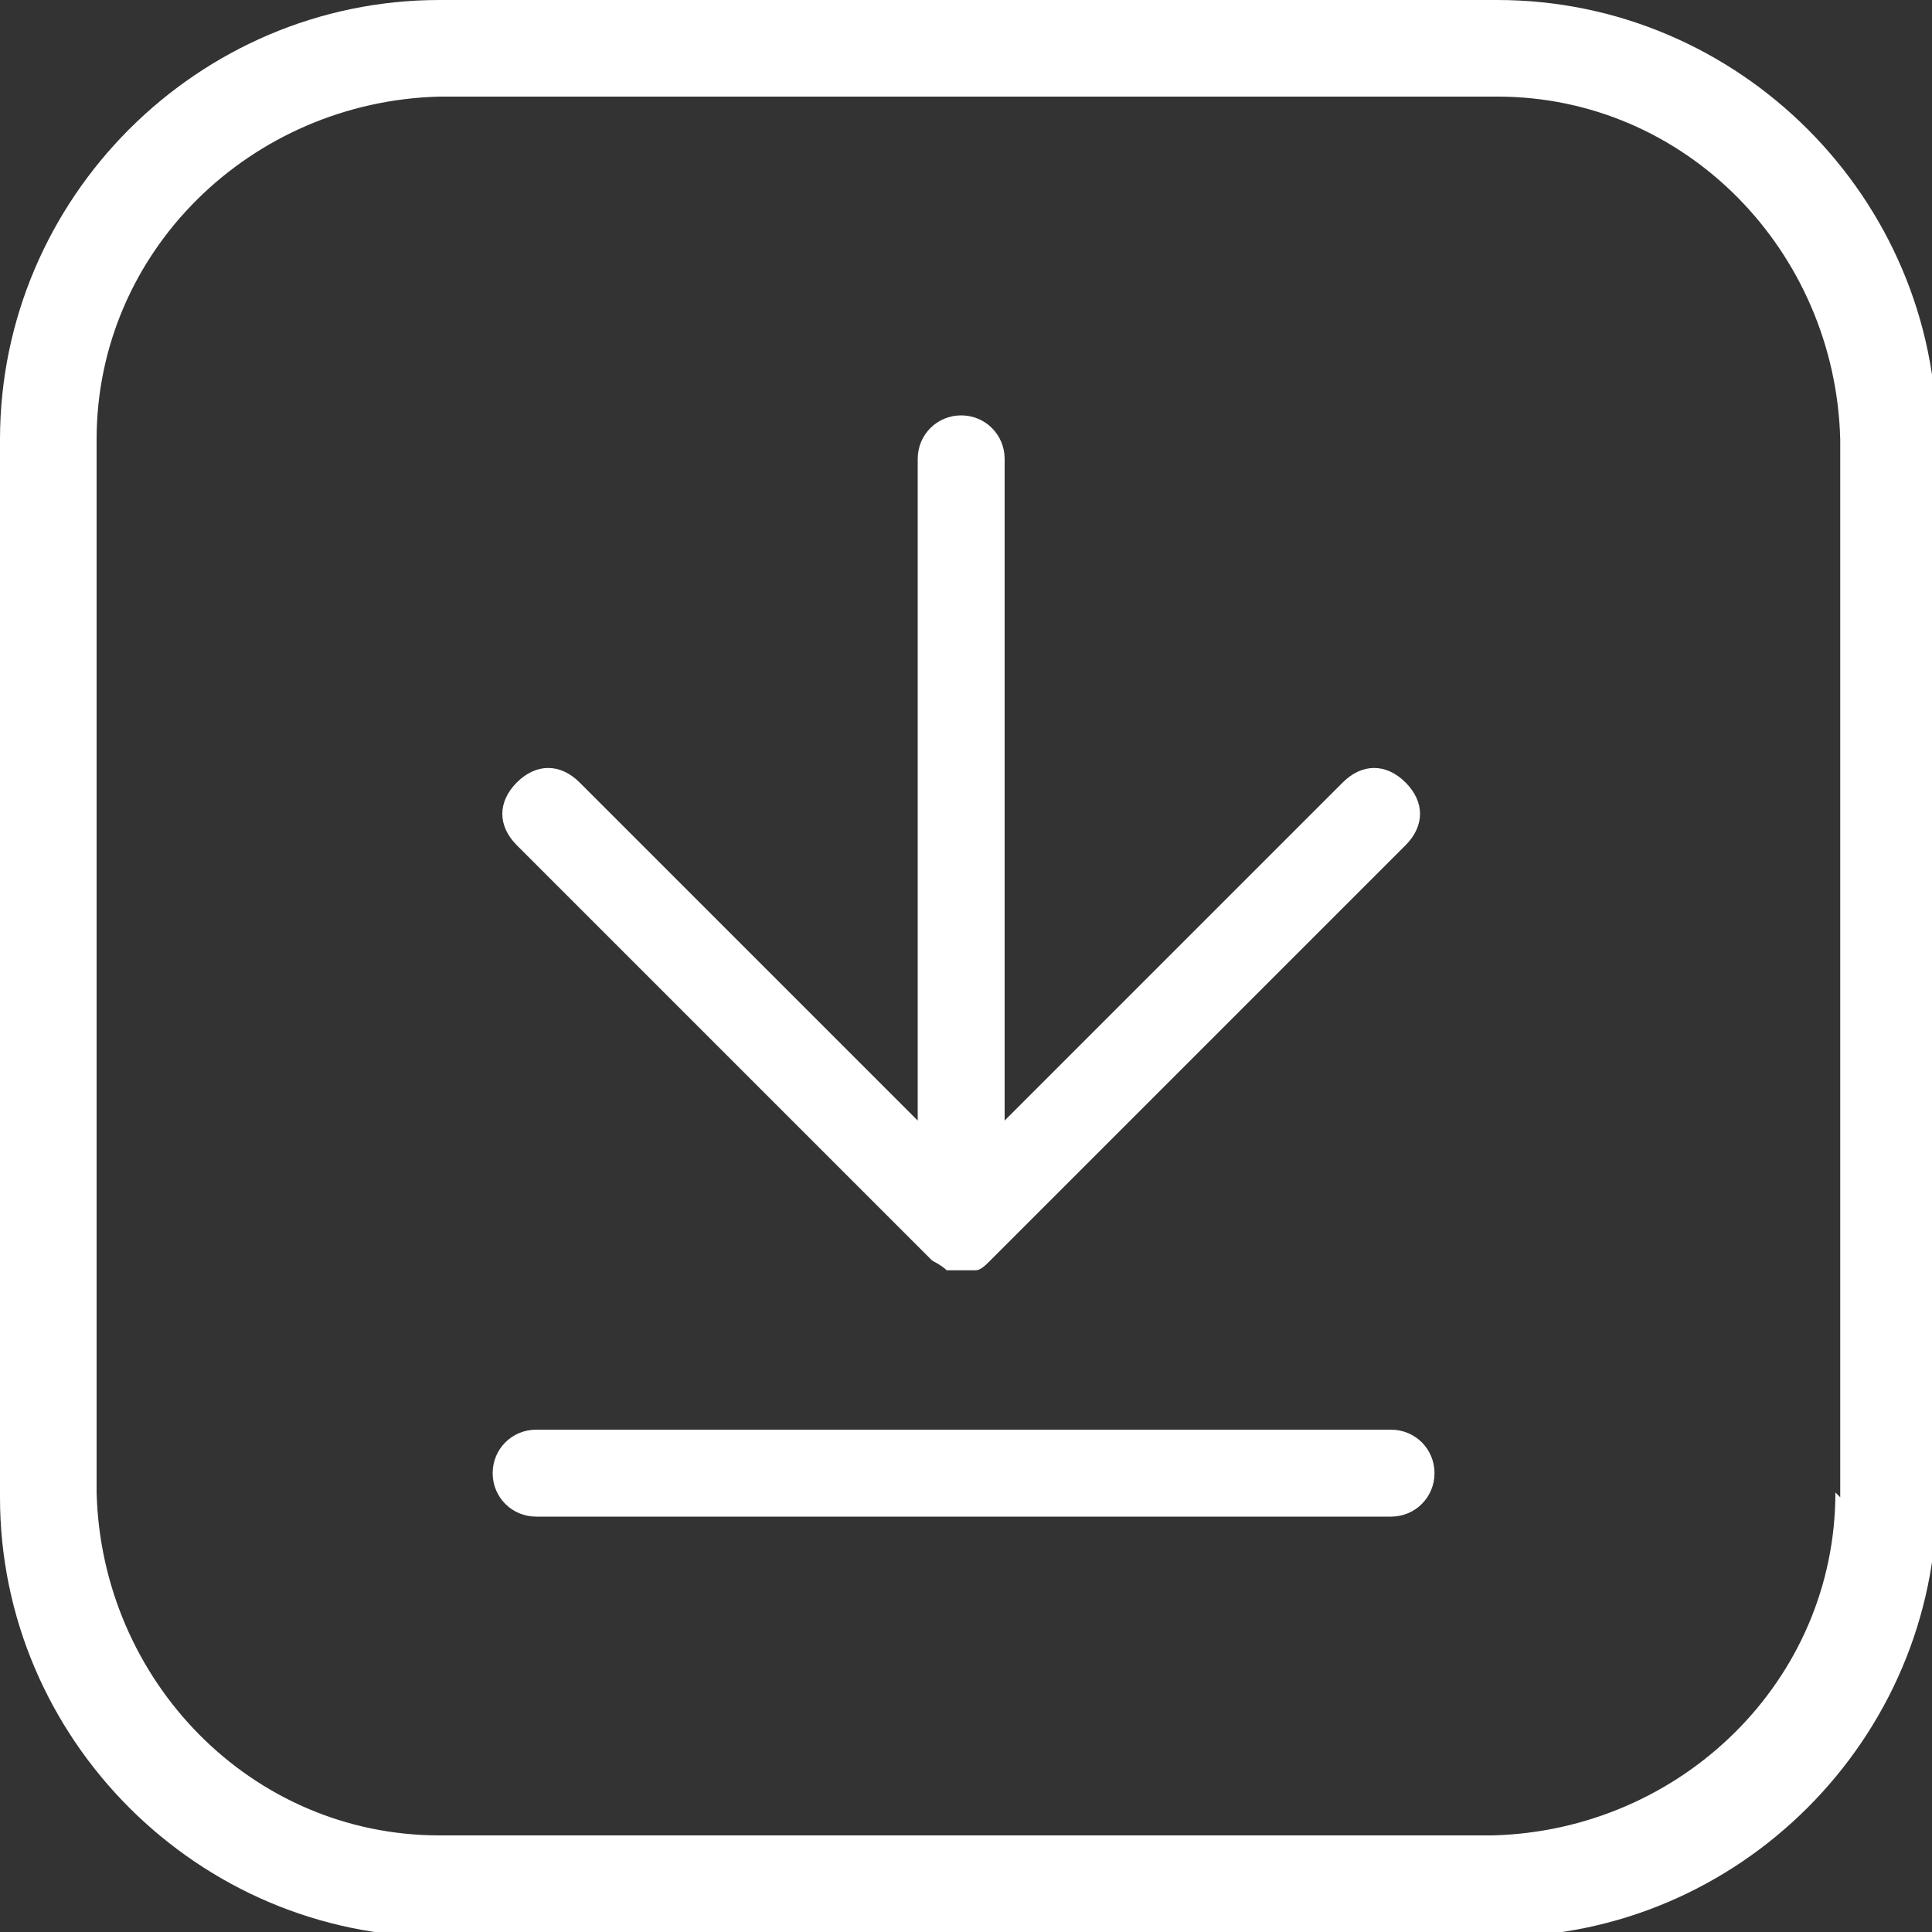
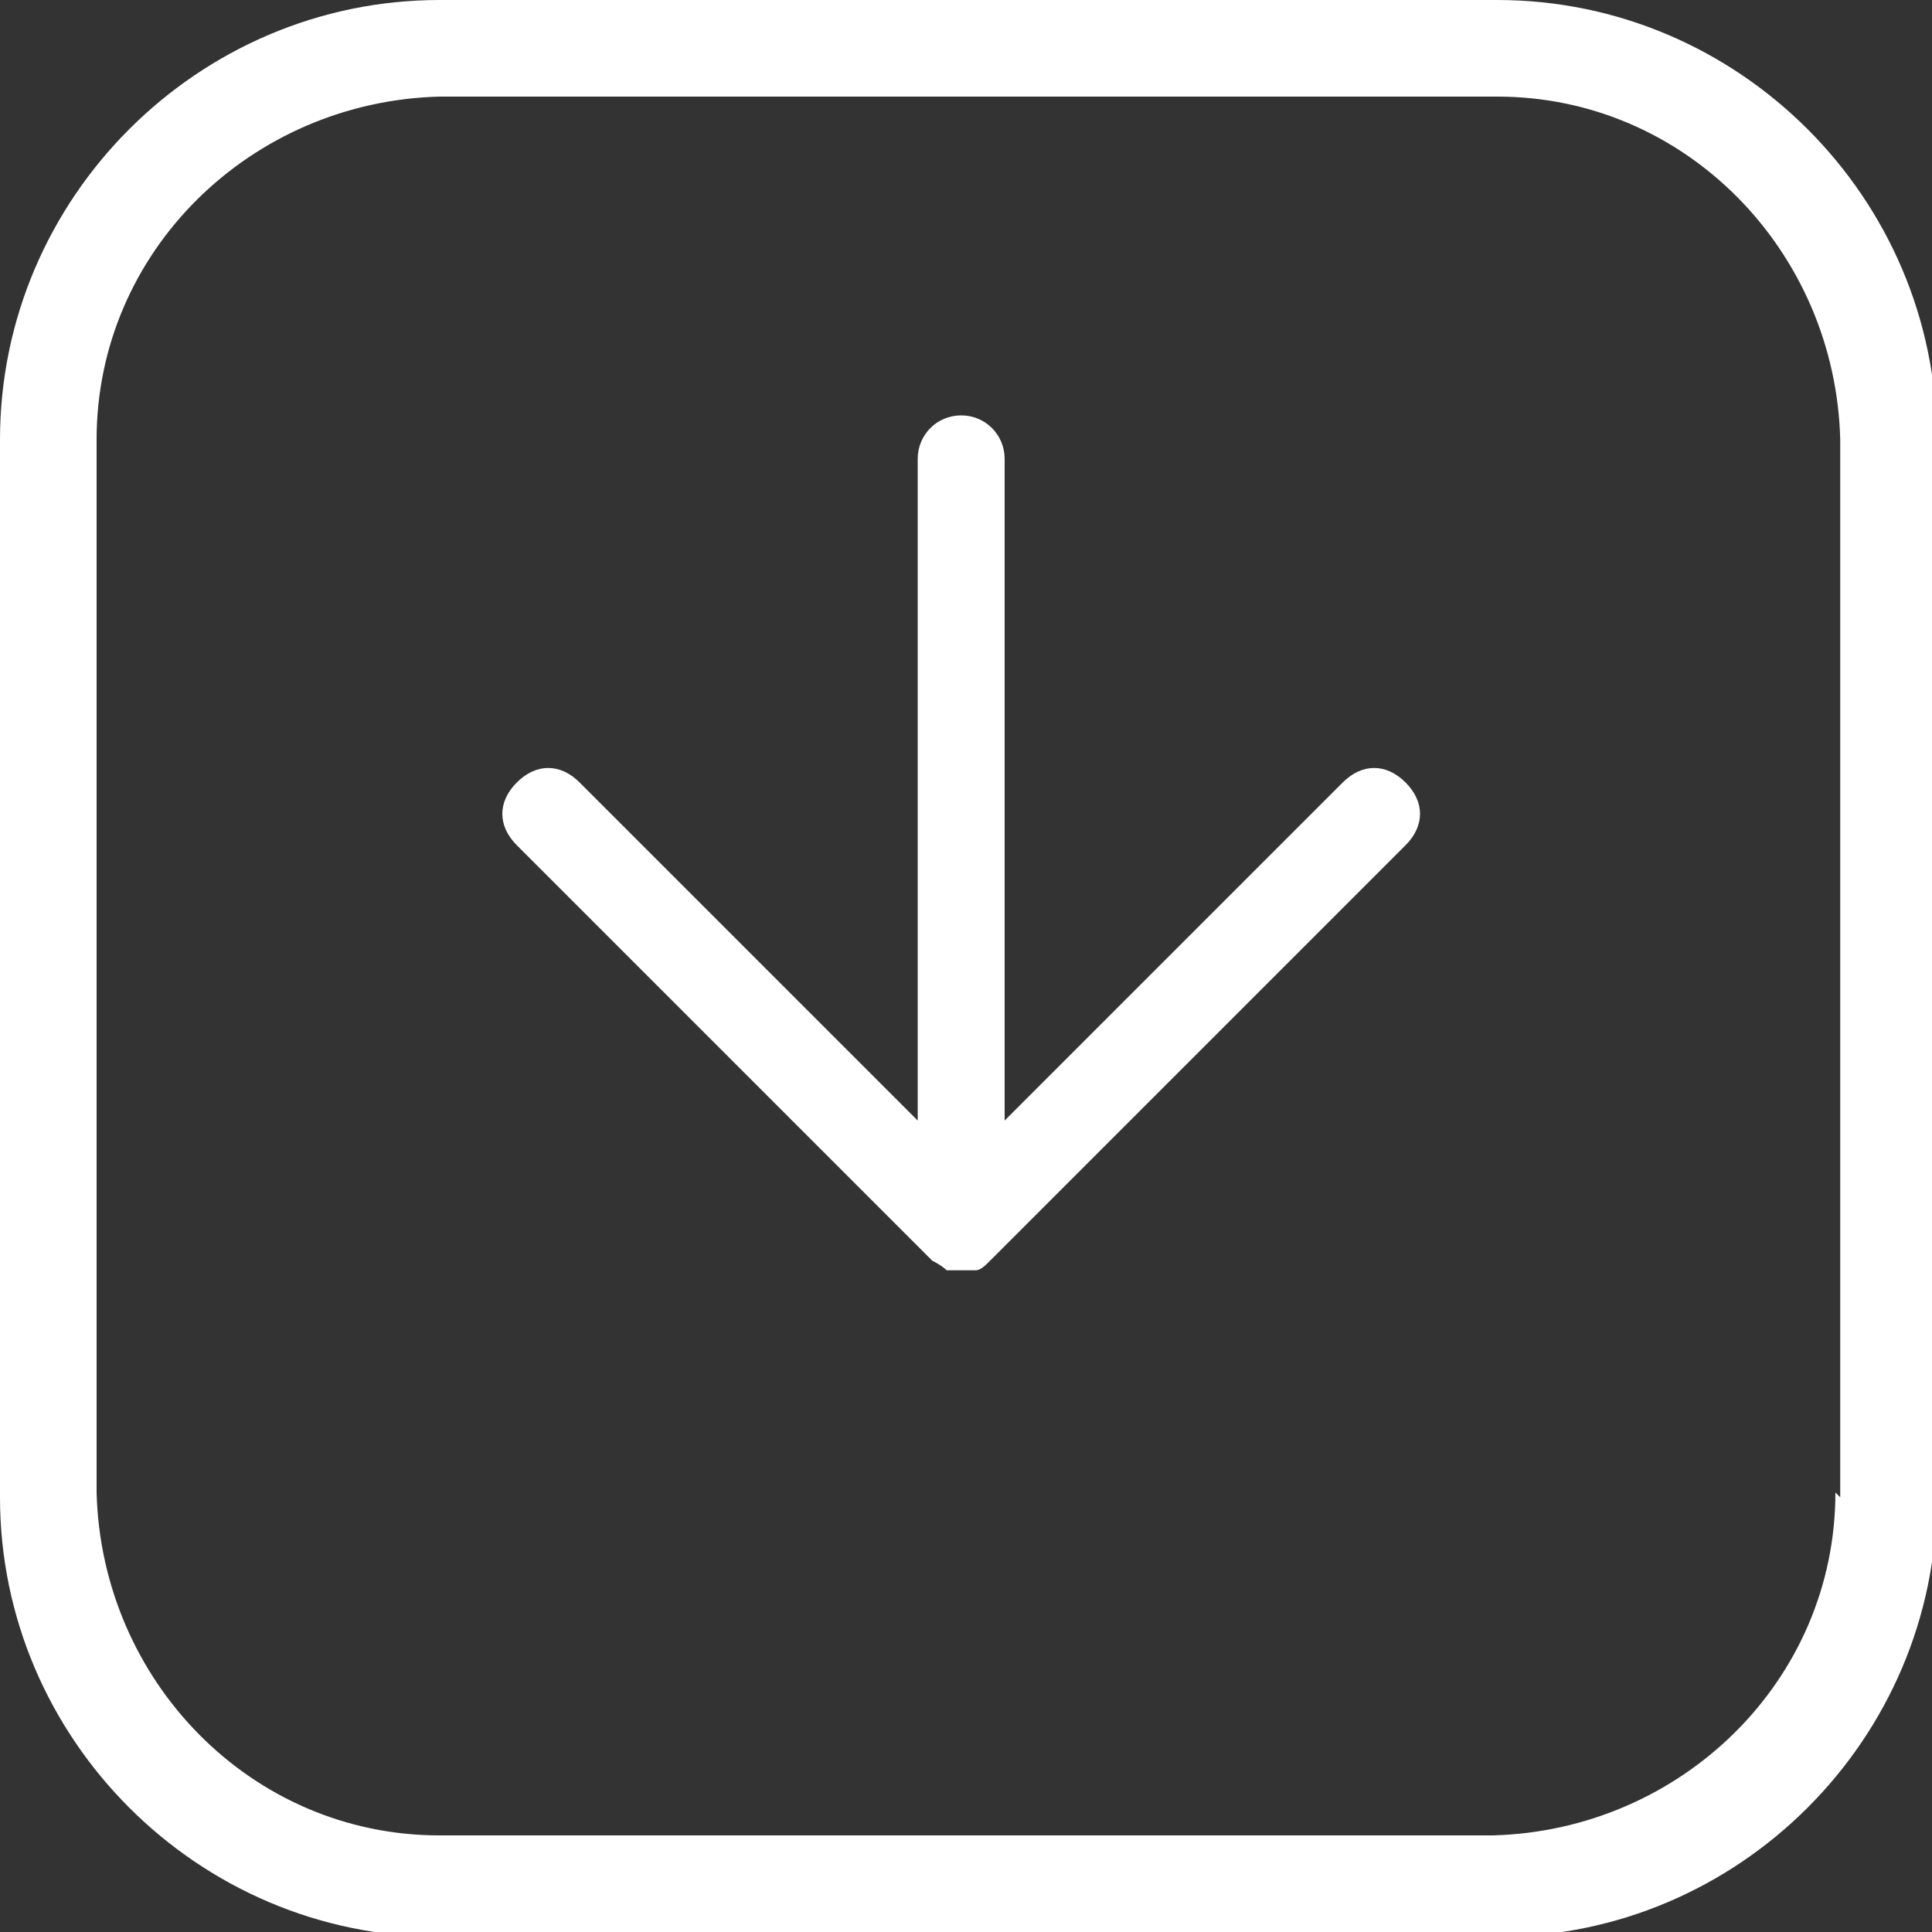
<svg xmlns="http://www.w3.org/2000/svg" version="1.1" viewBox="0 0 40 40">
  <rect x="0" y="0" width="40" height="40" fill="#333333" stroke="none" />
  <defs>
    <style>
      .cls-1 {
        fill: #fff;
      }
    </style>
  </defs>
  <g>
    <g id="Group_811">
      <path id="Path_427" class="cls-1" d="M30.9,0H9.1C4.1,0,0,4.1,0,9.1v21.9c0,5,4.1,9.1,9.1,9.1h21.9c5,0,9.1-4.1,9.1-9.1V9.1c0-5-4.1-9.1-9.1-9.1M38,30.9c0,3.9-3.2,7-7.1,7.1H9.1c-3.9,0-7-3.2-7.1-7.1V9.1c0-3.9,3.2-7,7.1-7.1h21.9c3.9,0,7,3.2,7.1,7.1v21.9h0Z" />
      <path id="Path_428" class="cls-1" d="M19.3,26.1c0,0,.2.1.3.2,0,0,0,0,0,0,0,0,0,0,.1,0,0,0,0,0,0,0,.1,0,.2,0,.4,0,0,0,0,0,0,0,0,0,0,0,.1,0h0c.1,0,.2-.1.3-.2l8.6-8.6c.4-.4.4-.9,0-1.3-.4-.4-.9-.4-1.3,0h0l-7,7v-13.7c0-.5-.4-.9-.9-.9s-.9.4-.9.9v13.7l-7-7c-.4-.4-.9-.4-1.3,0-.4.4-.4.9,0,1.3,0,0,0,0,0,0l8.6,8.6h0Z" />
-       <path id="Path_429" class="cls-1" d="M28.9,29.6H11.1c-.5,0-.9.4-.9.9,0,.5.4.9.9.9h17.7c.5,0,.9-.4.9-.9,0-.5-.4-.9-.9-.9h0" />
    </g>
  </g>
</svg>